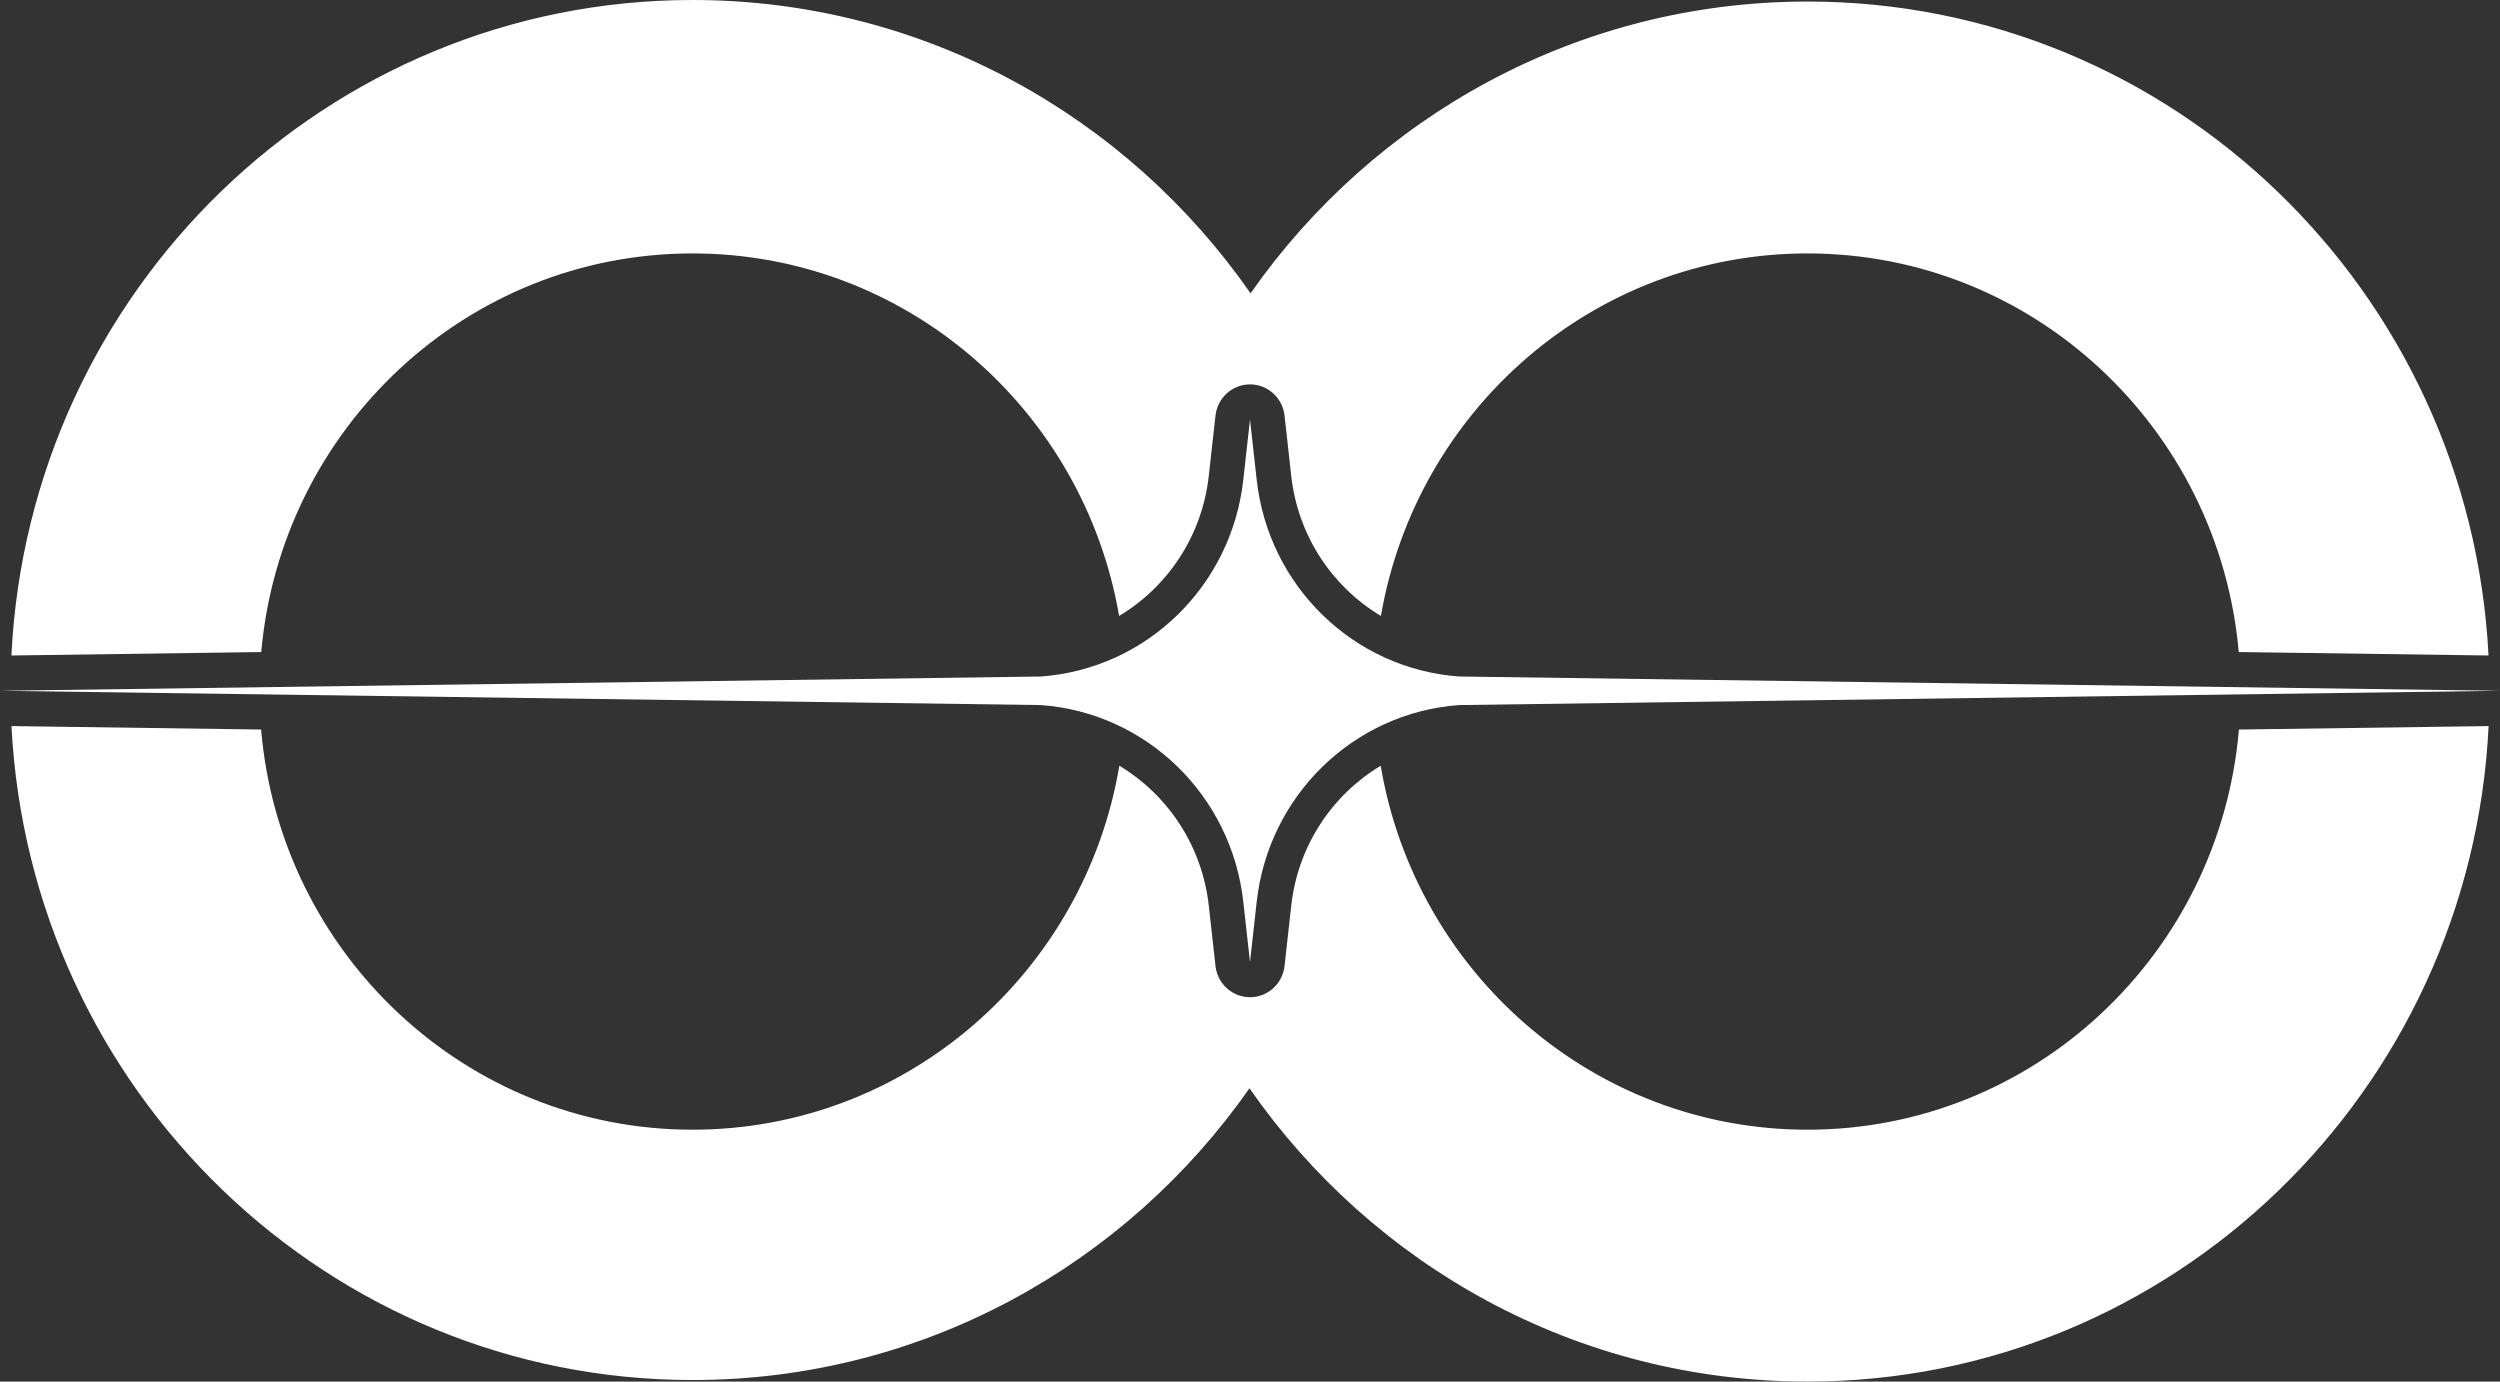
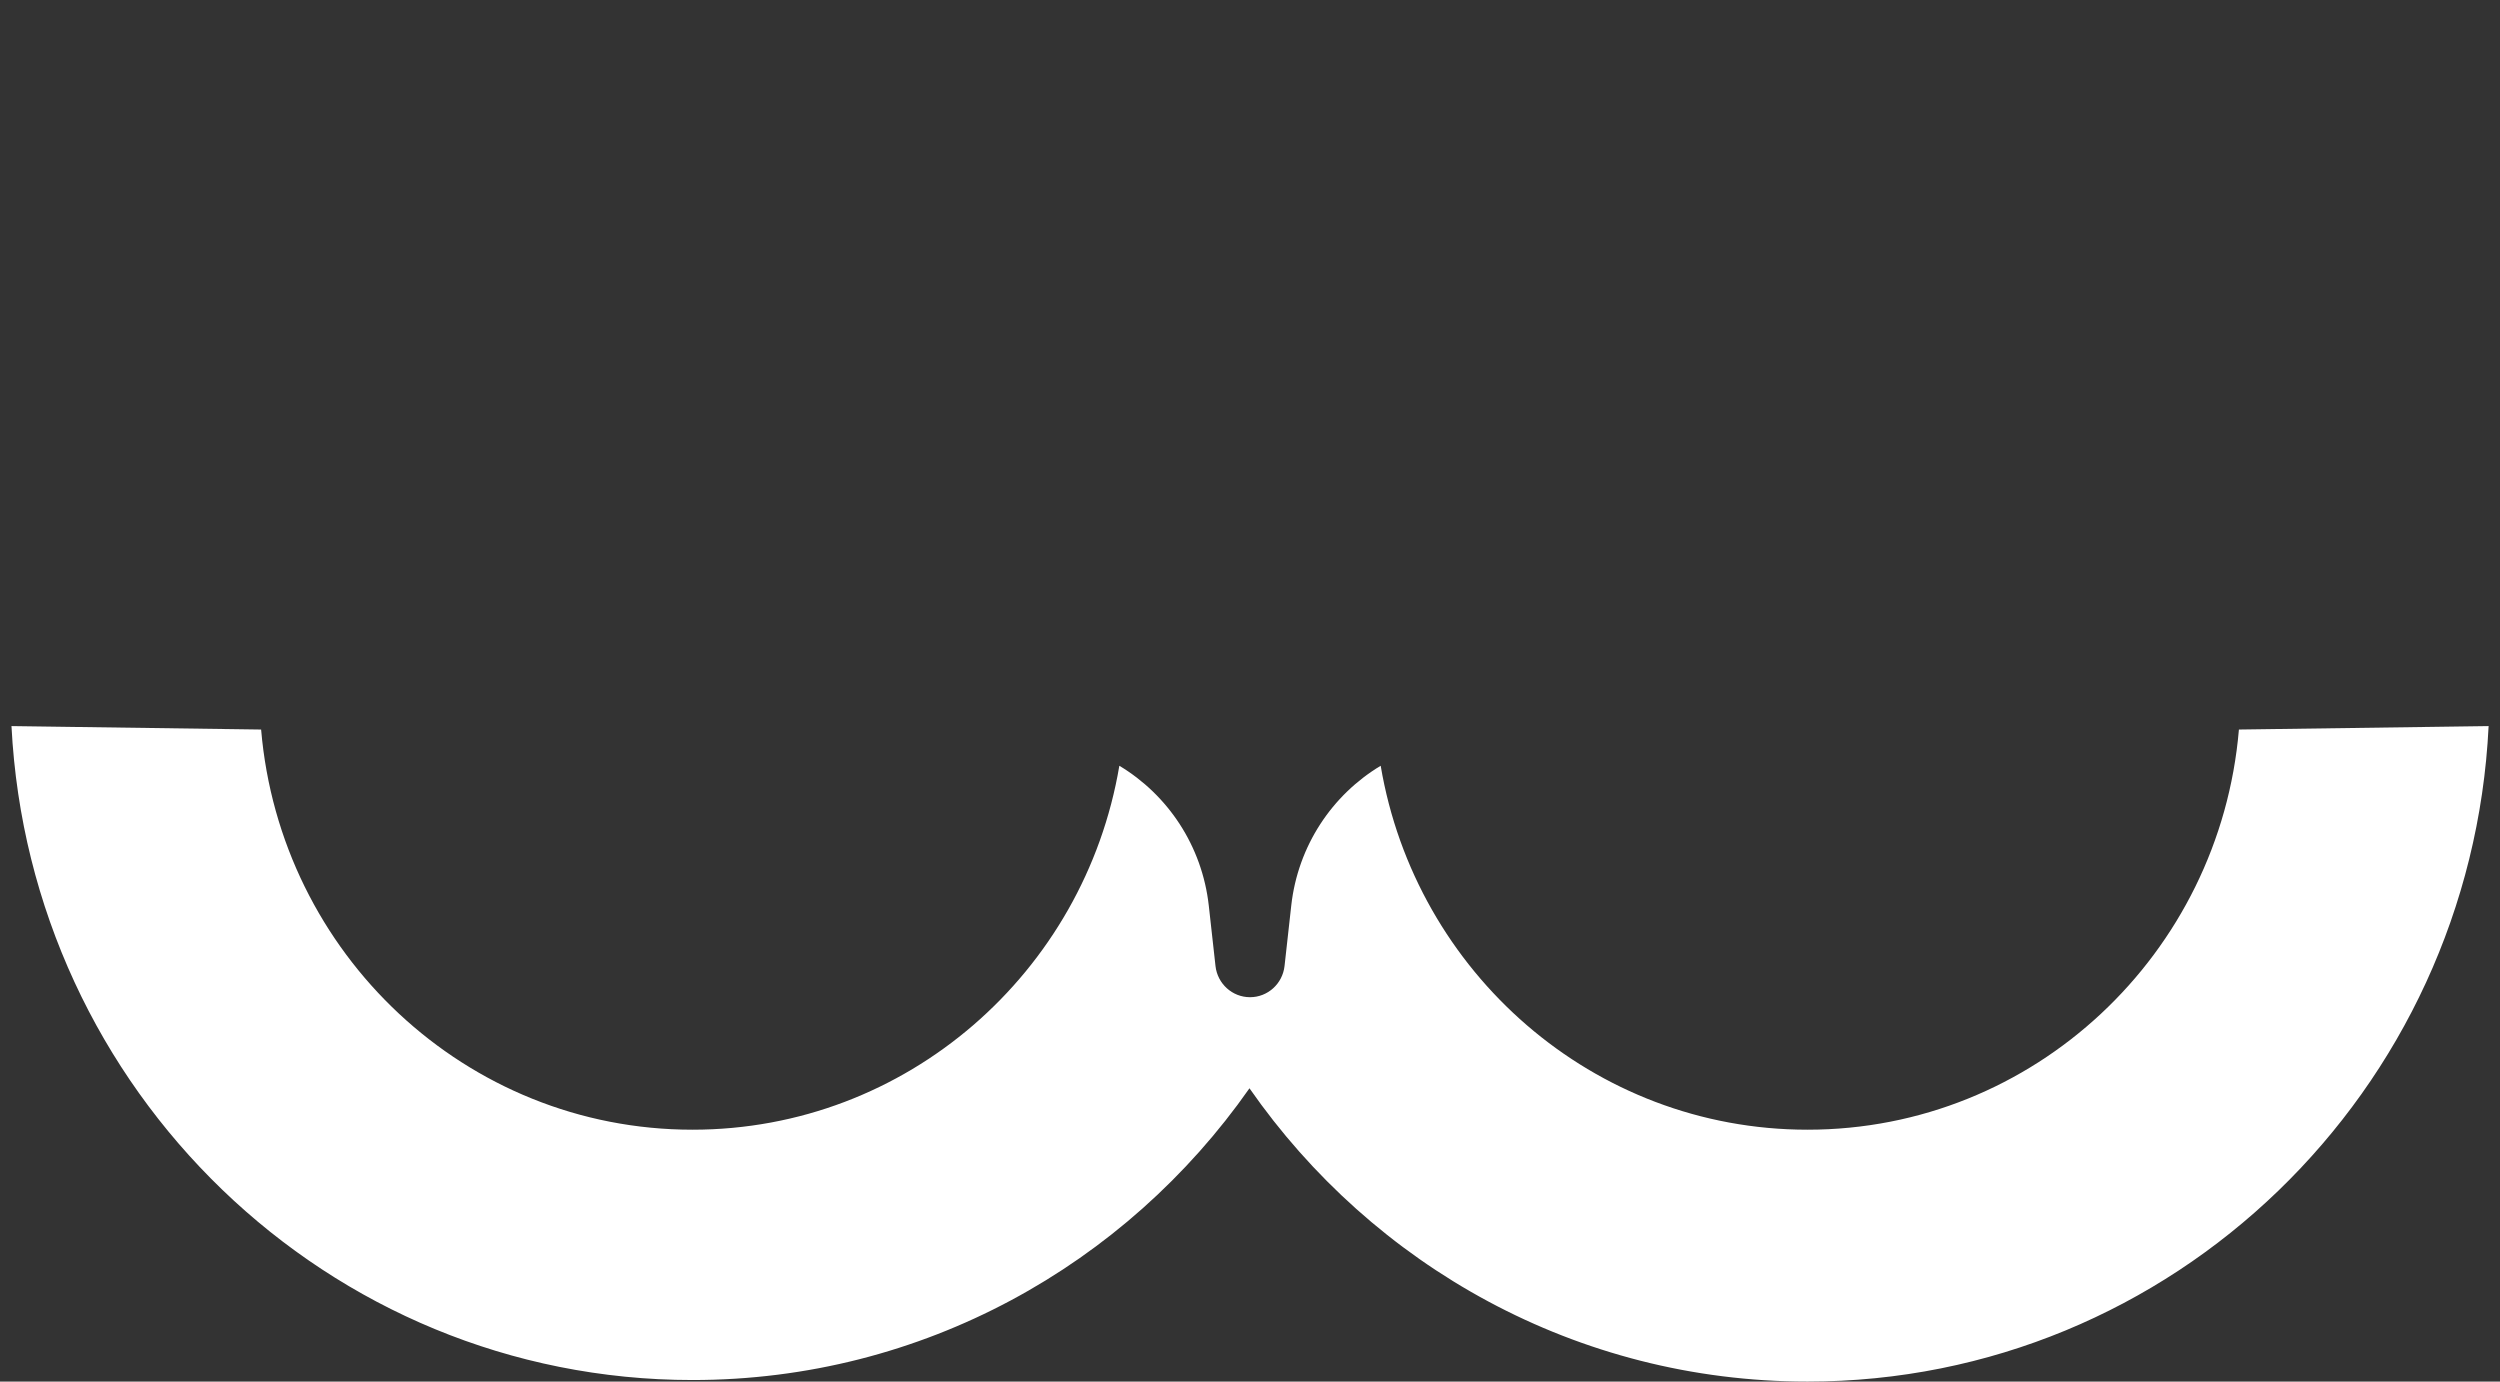
<svg xmlns="http://www.w3.org/2000/svg" width="76" height="42" viewBox="0 0 76 42" fill="none">
  <rect x="0" y="0" width="76" height="42" fill="#333333" stroke="none" />
-   <path d="M7.942 19.822C8.542 13.029 14.182 7.704 21.052 7.704C27.548 7.704 32.944 12.464 34.021 18.725C35.499 17.841 36.544 16.291 36.746 14.47L36.951 12.634C37.011 12.093 37.463 11.685 38 11.685C38.538 11.685 38.99 12.093 39.05 12.634L39.254 14.47C39.457 16.291 40.502 17.841 41.98 18.725C43.056 12.464 48.452 7.704 54.948 7.704C61.818 7.704 67.458 13.029 68.058 19.822L75.651 19.927C75.088 8.852 66.034 0.047 54.948 0.047C47.956 0.047 41.772 3.55 38.017 8.916C34.265 3.524 28.066 0 21.052 0C9.951 0 0.887 8.829 0.347 19.927L7.942 19.822Z" fill="white" />
-   <path d="M76 21L44.357 20.566L44.357 20.566C41.15 20.334 38.564 17.821 38.204 14.589L38 12.753L37.796 14.589C37.436 17.821 34.85 20.334 31.643 20.566L0 21L31.643 21.434C34.85 21.666 37.436 24.179 37.796 27.411L38 29.247L38.204 27.411C38.564 24.179 41.15 21.666 44.357 21.434L76 21Z" fill="white" />
  <path d="M68.063 22.178C67.485 28.994 61.834 34.343 54.948 34.343C48.438 34.343 43.032 29.561 41.973 23.279C40.498 24.164 39.456 25.712 39.254 27.53L39.05 29.366C38.99 29.907 38.538 30.315 38.001 30.315C37.463 30.315 37.011 29.907 36.951 29.366L36.747 27.53C36.544 25.712 35.502 24.164 34.028 23.279C32.969 29.561 27.563 34.343 21.053 34.343C14.166 34.343 8.516 28.994 7.938 22.178L0.349 22.073C0.913 33.148 9.967 41.953 21.053 41.953C28.045 41.953 34.229 38.45 37.984 33.084C41.736 38.476 47.935 42 54.948 42C66.05 42 75.113 33.171 75.654 22.073L68.063 22.178Z" fill="white" />
</svg>